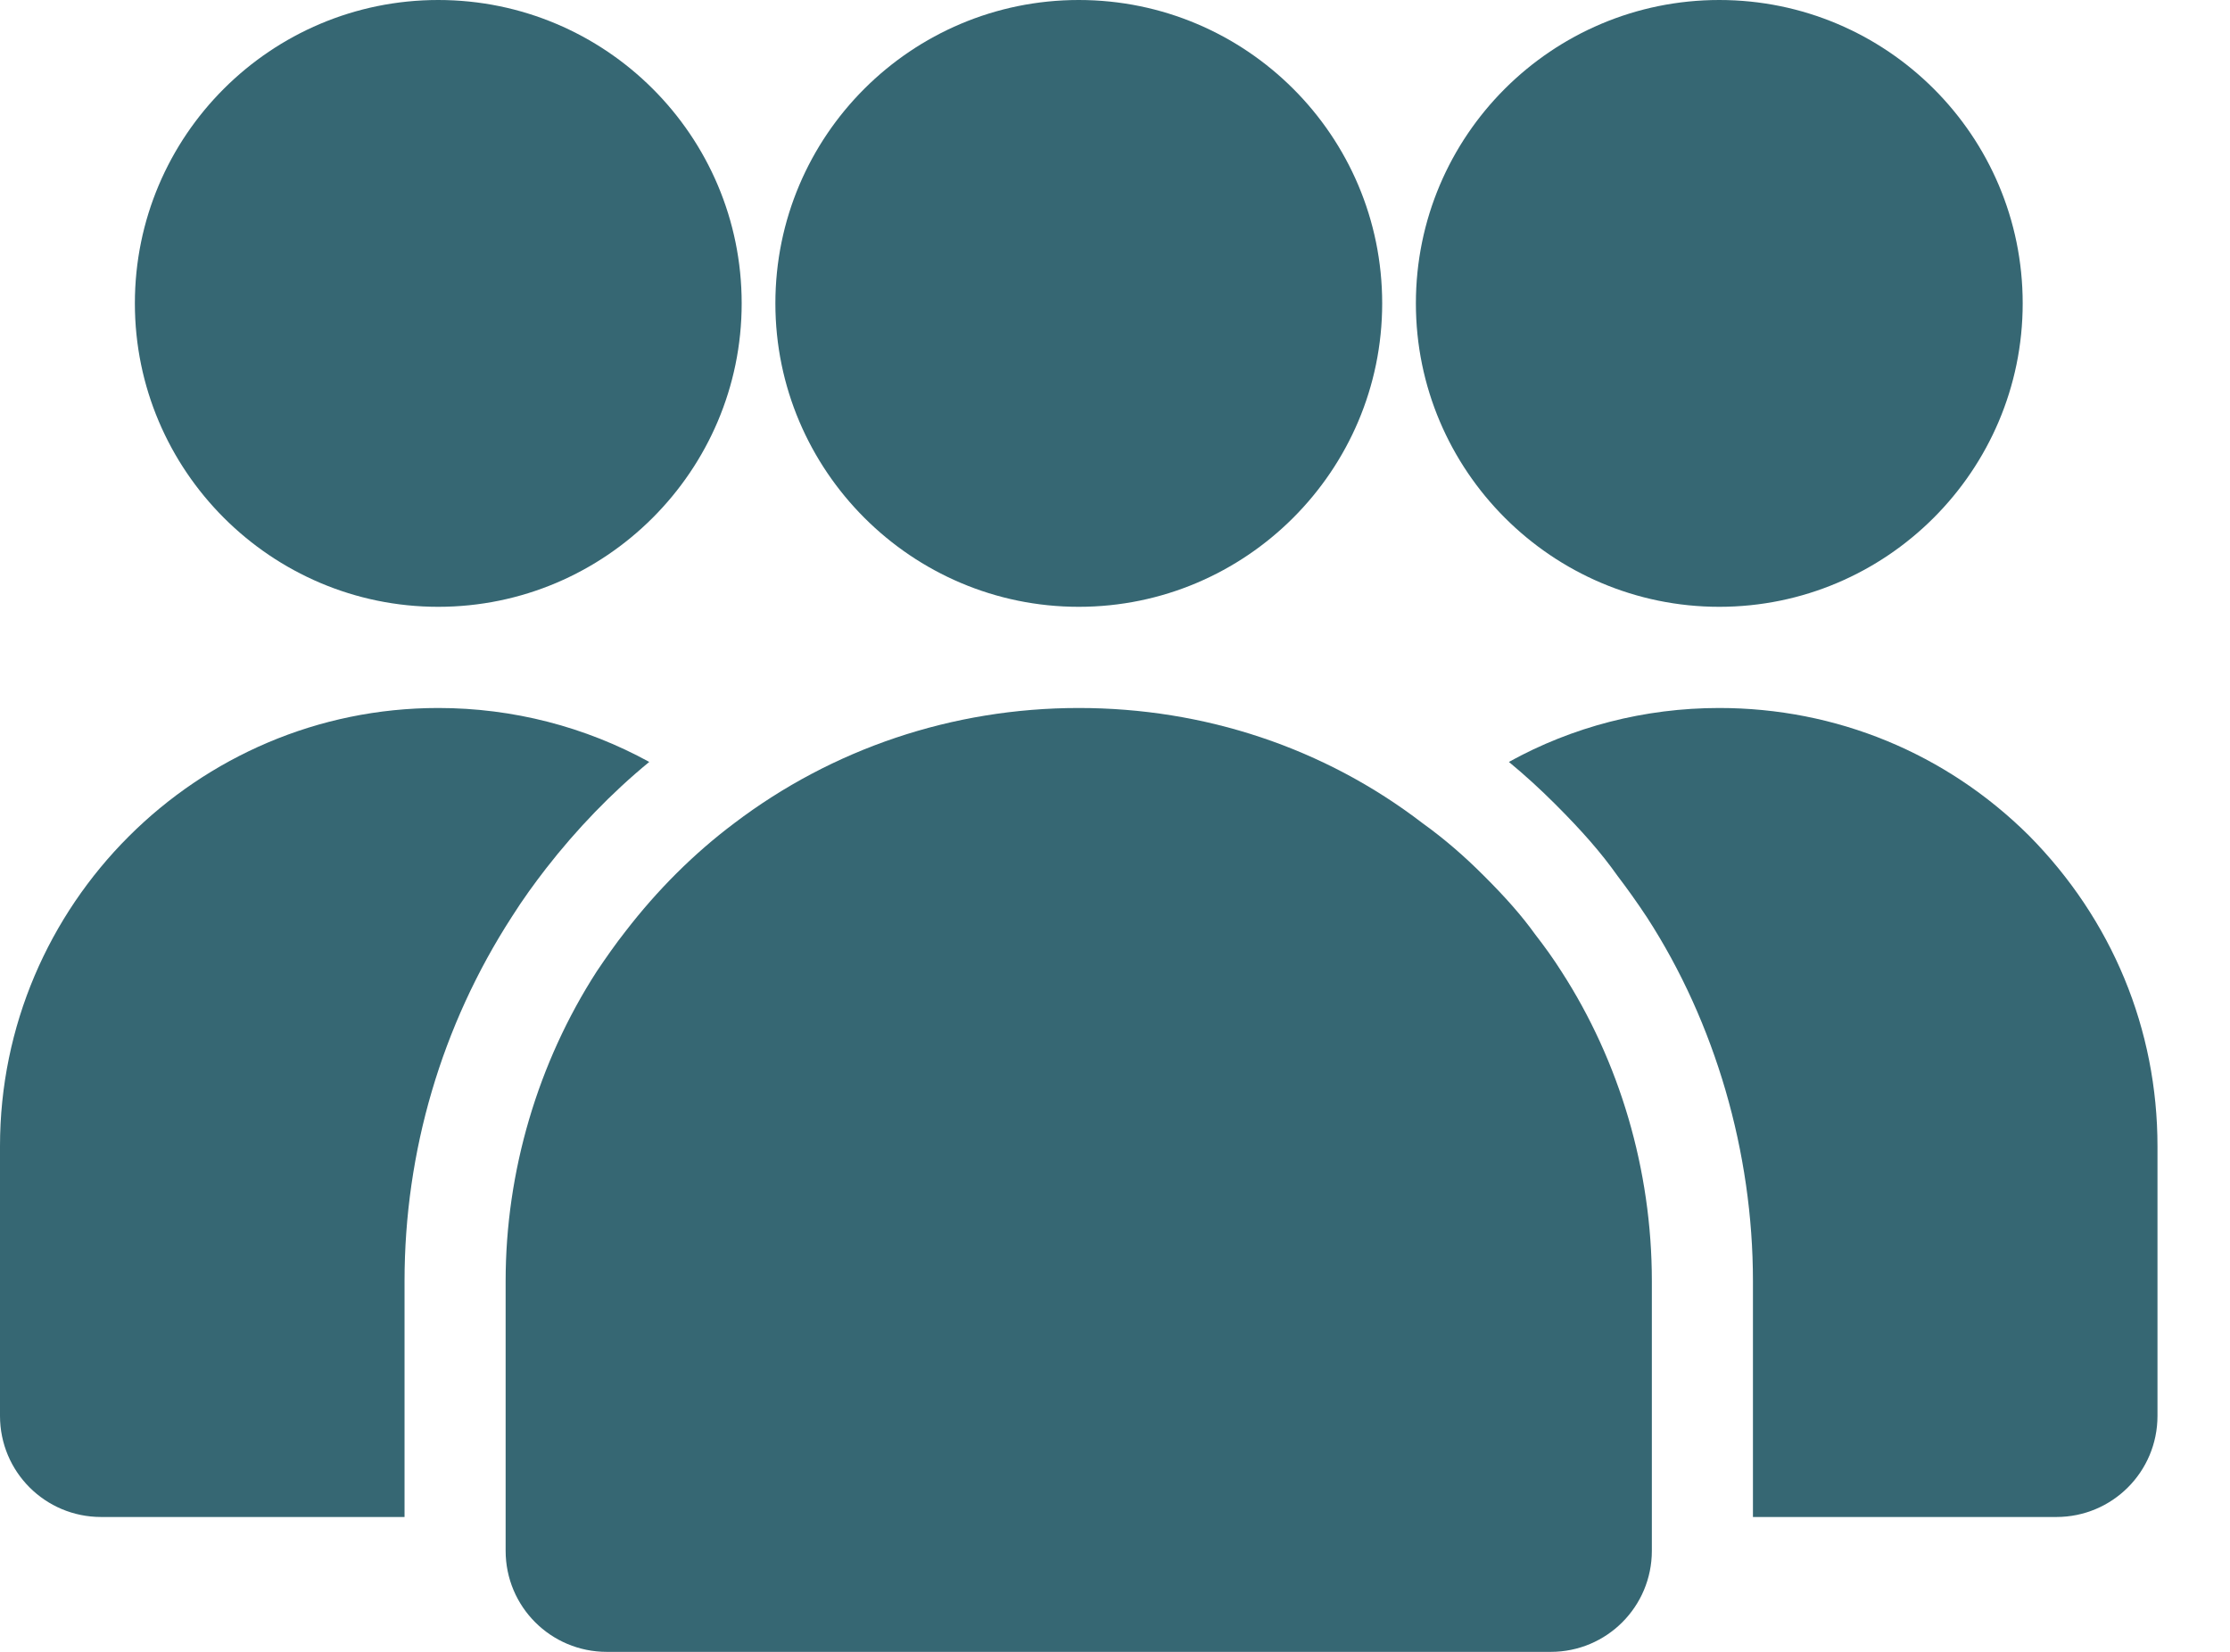
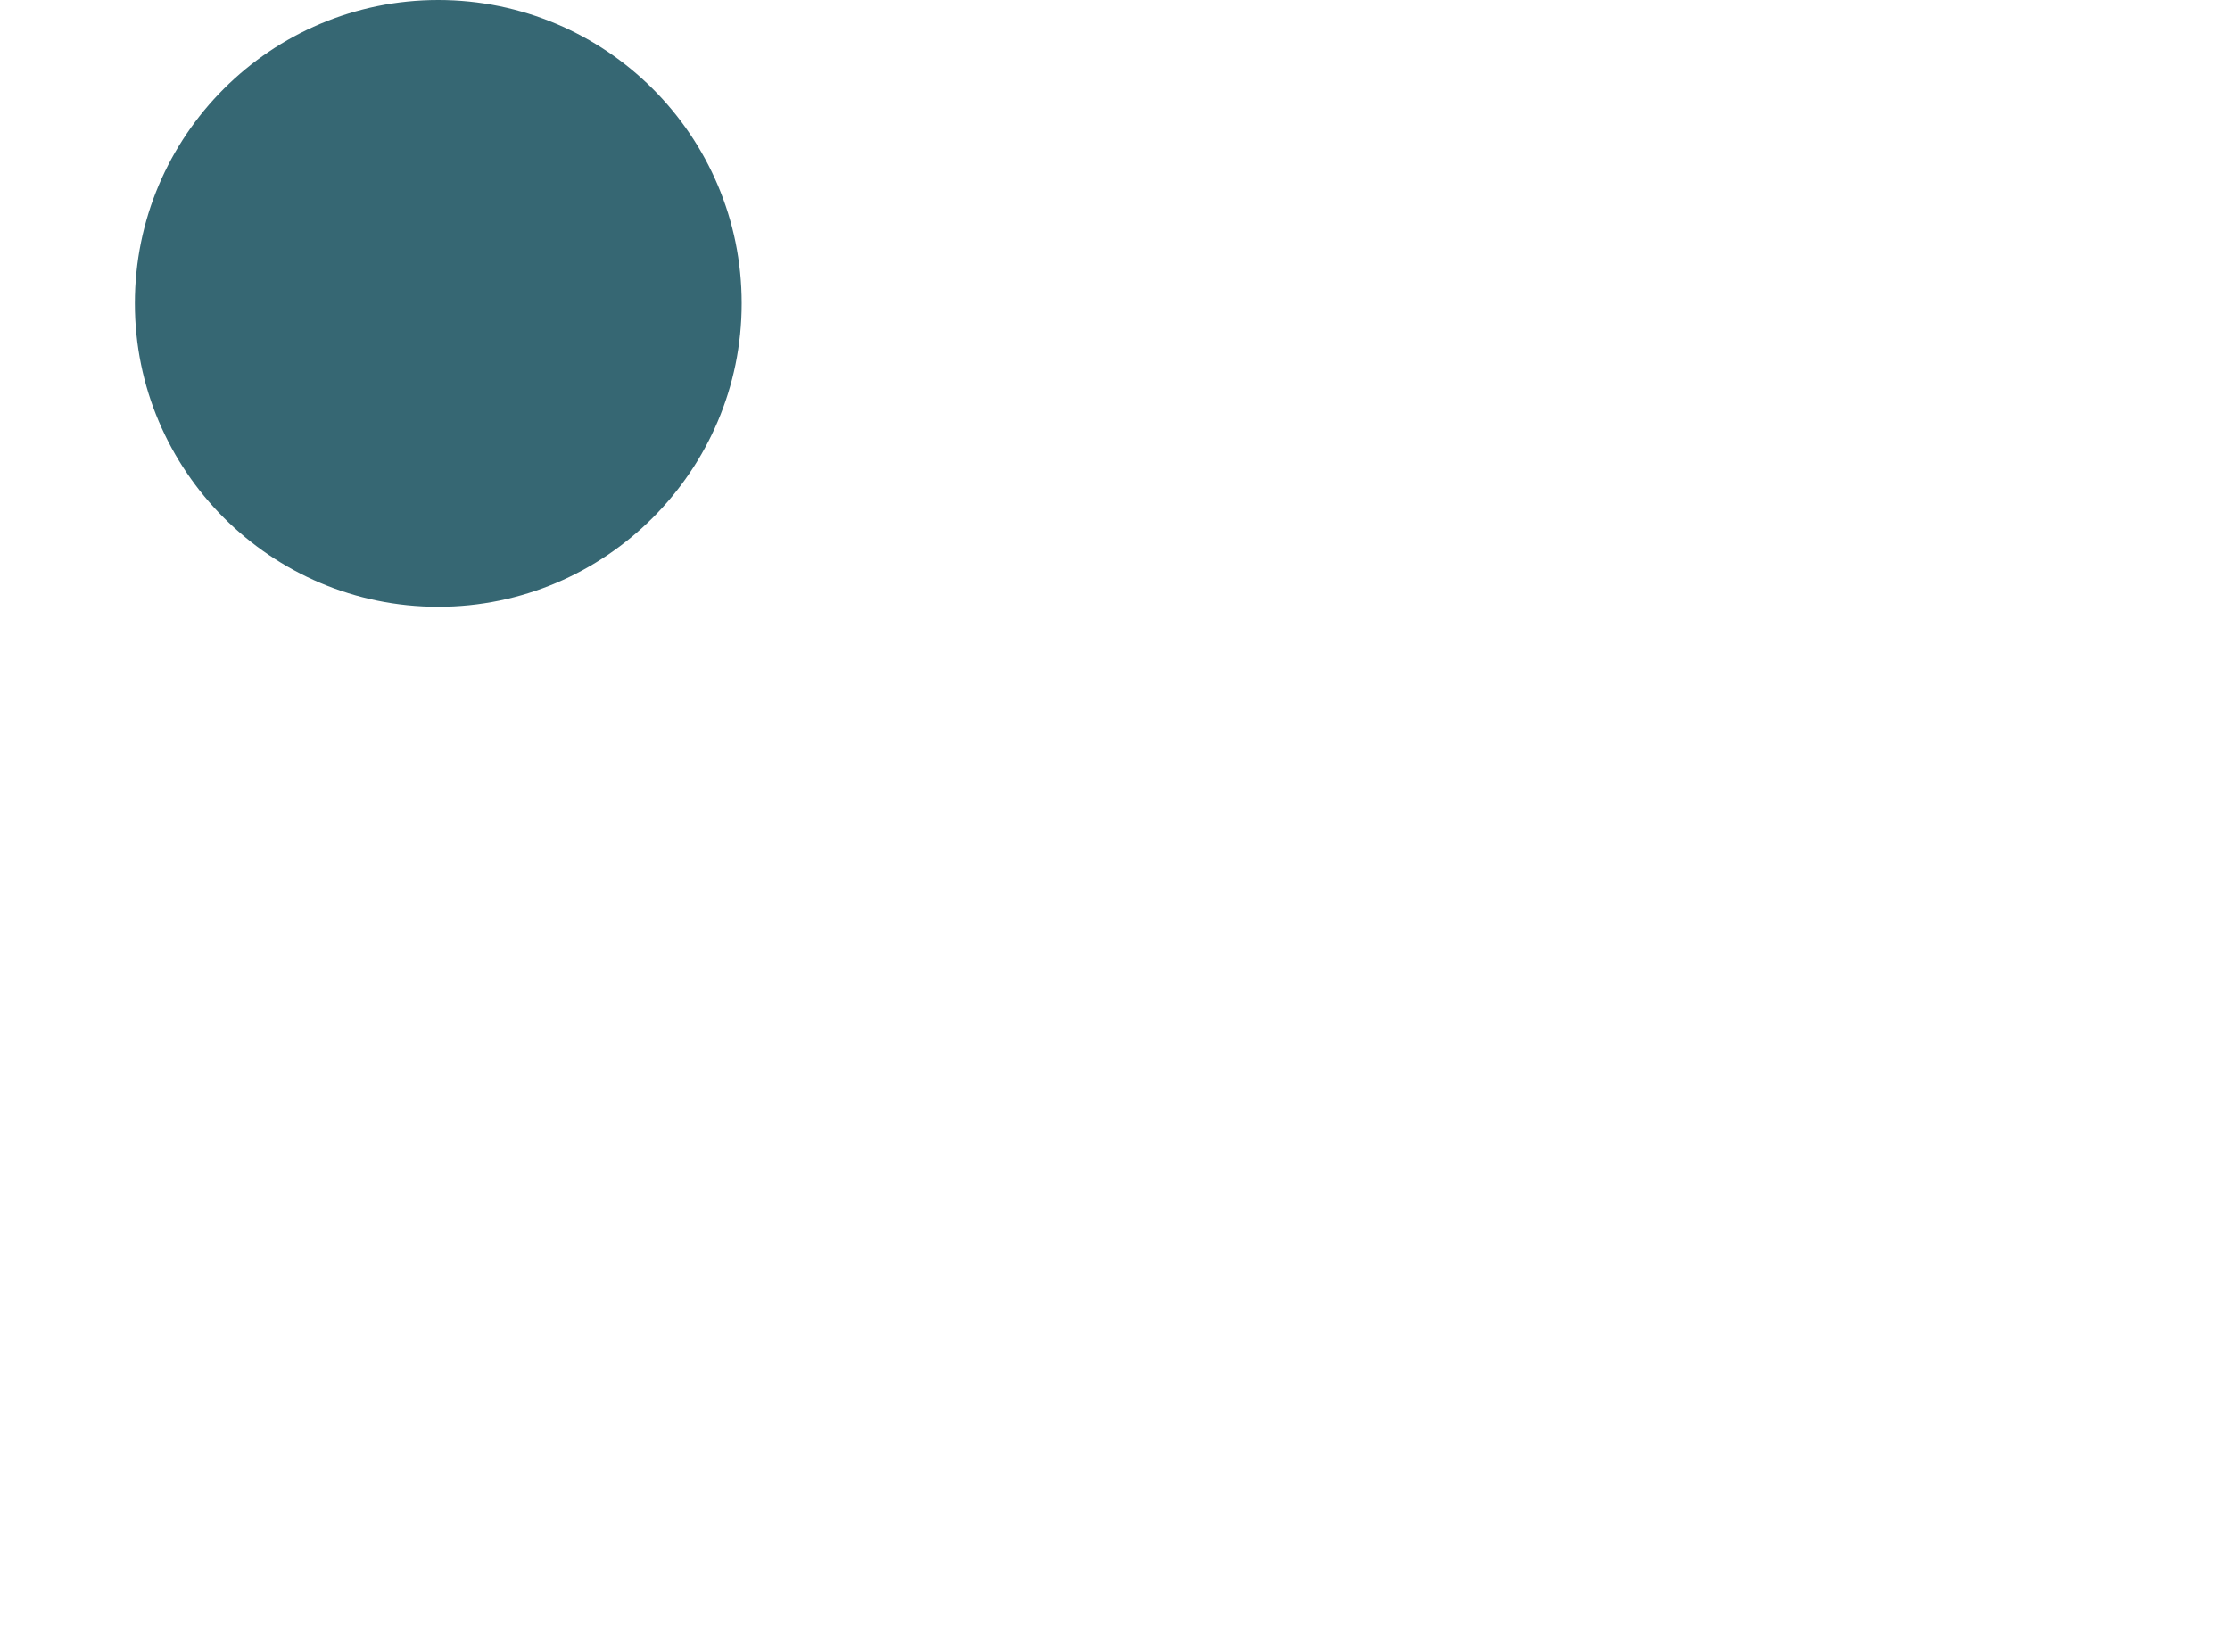
<svg xmlns="http://www.w3.org/2000/svg" width="27" height="20" viewBox="0 0 27 20" fill="none">
-   <path d="M18.906 11.763C18.808 11.608 18.702 11.461 18.588 11.314C18.424 11.086 18.229 10.865 17.967 10.604C17.731 10.367 17.486 10.155 17.224 9.967C16.033 9.053 14.58 8.572 13.061 8.572C11.527 8.572 10.073 9.069 8.89 9.967C8.4 10.335 7.959 10.776 7.575 11.274C7.453 11.429 7.339 11.592 7.224 11.763C6.514 12.865 6.122 14.18 6.122 15.51V15.918V18.367V18.776C6.122 19.453 6.669 20 7.347 20H18.776C19.453 20 20 19.453 20 18.776V18.367V15.51C20 14.163 19.608 12.849 18.906 11.763Z" fill="#366773" />
-   <path d="M16.735 3.673C16.735 5.698 15.086 7.347 13.061 7.347C11.037 7.347 9.388 5.698 9.388 3.673C9.388 1.641 11.037 0 13.061 0C15.086 0 16.735 1.641 16.735 3.673Z" fill="#366773" />
-   <path d="M24.49 3.673C24.49 5.698 22.841 7.347 20.816 7.347C18.792 7.347 17.143 5.698 17.143 3.673C17.143 1.641 18.792 0 20.816 0C22.841 0 24.49 1.641 24.49 3.673Z" fill="#366773" />
-   <path d="M26.122 13.878V17.143C26.122 17.82 25.575 18.367 24.898 18.367H21.224V15.51C21.224 13.951 20.767 12.384 19.943 11.11C19.82 10.923 19.69 10.743 19.584 10.604C19.388 10.327 19.159 10.065 18.833 9.739C18.645 9.551 18.457 9.38 18.269 9.225C19.037 8.8 19.91 8.572 20.816 8.572C22.229 8.572 23.559 9.118 24.563 10.114C25.575 11.135 26.122 12.465 26.122 13.878Z" fill="#366773" />
-   <path d="M7.861 9.225C7.404 9.6 6.98 10.041 6.612 10.514C6.473 10.694 6.335 10.882 6.196 11.102C5.347 12.416 4.898 13.943 4.898 15.51V18.367H1.224C0.547 18.367 0 17.82 0 17.143V13.878C0 10.955 2.384 8.572 5.306 8.572C6.212 8.572 7.086 8.8 7.861 9.225Z" fill="#366773" />
  <path d="M8.98 3.673C8.98 5.698 7.331 7.347 5.306 7.347C3.282 7.347 1.633 5.698 1.633 3.673C1.633 1.641 3.282 0 5.306 0C7.331 0 8.98 1.641 8.98 3.673Z" fill="#366773" />
</svg>